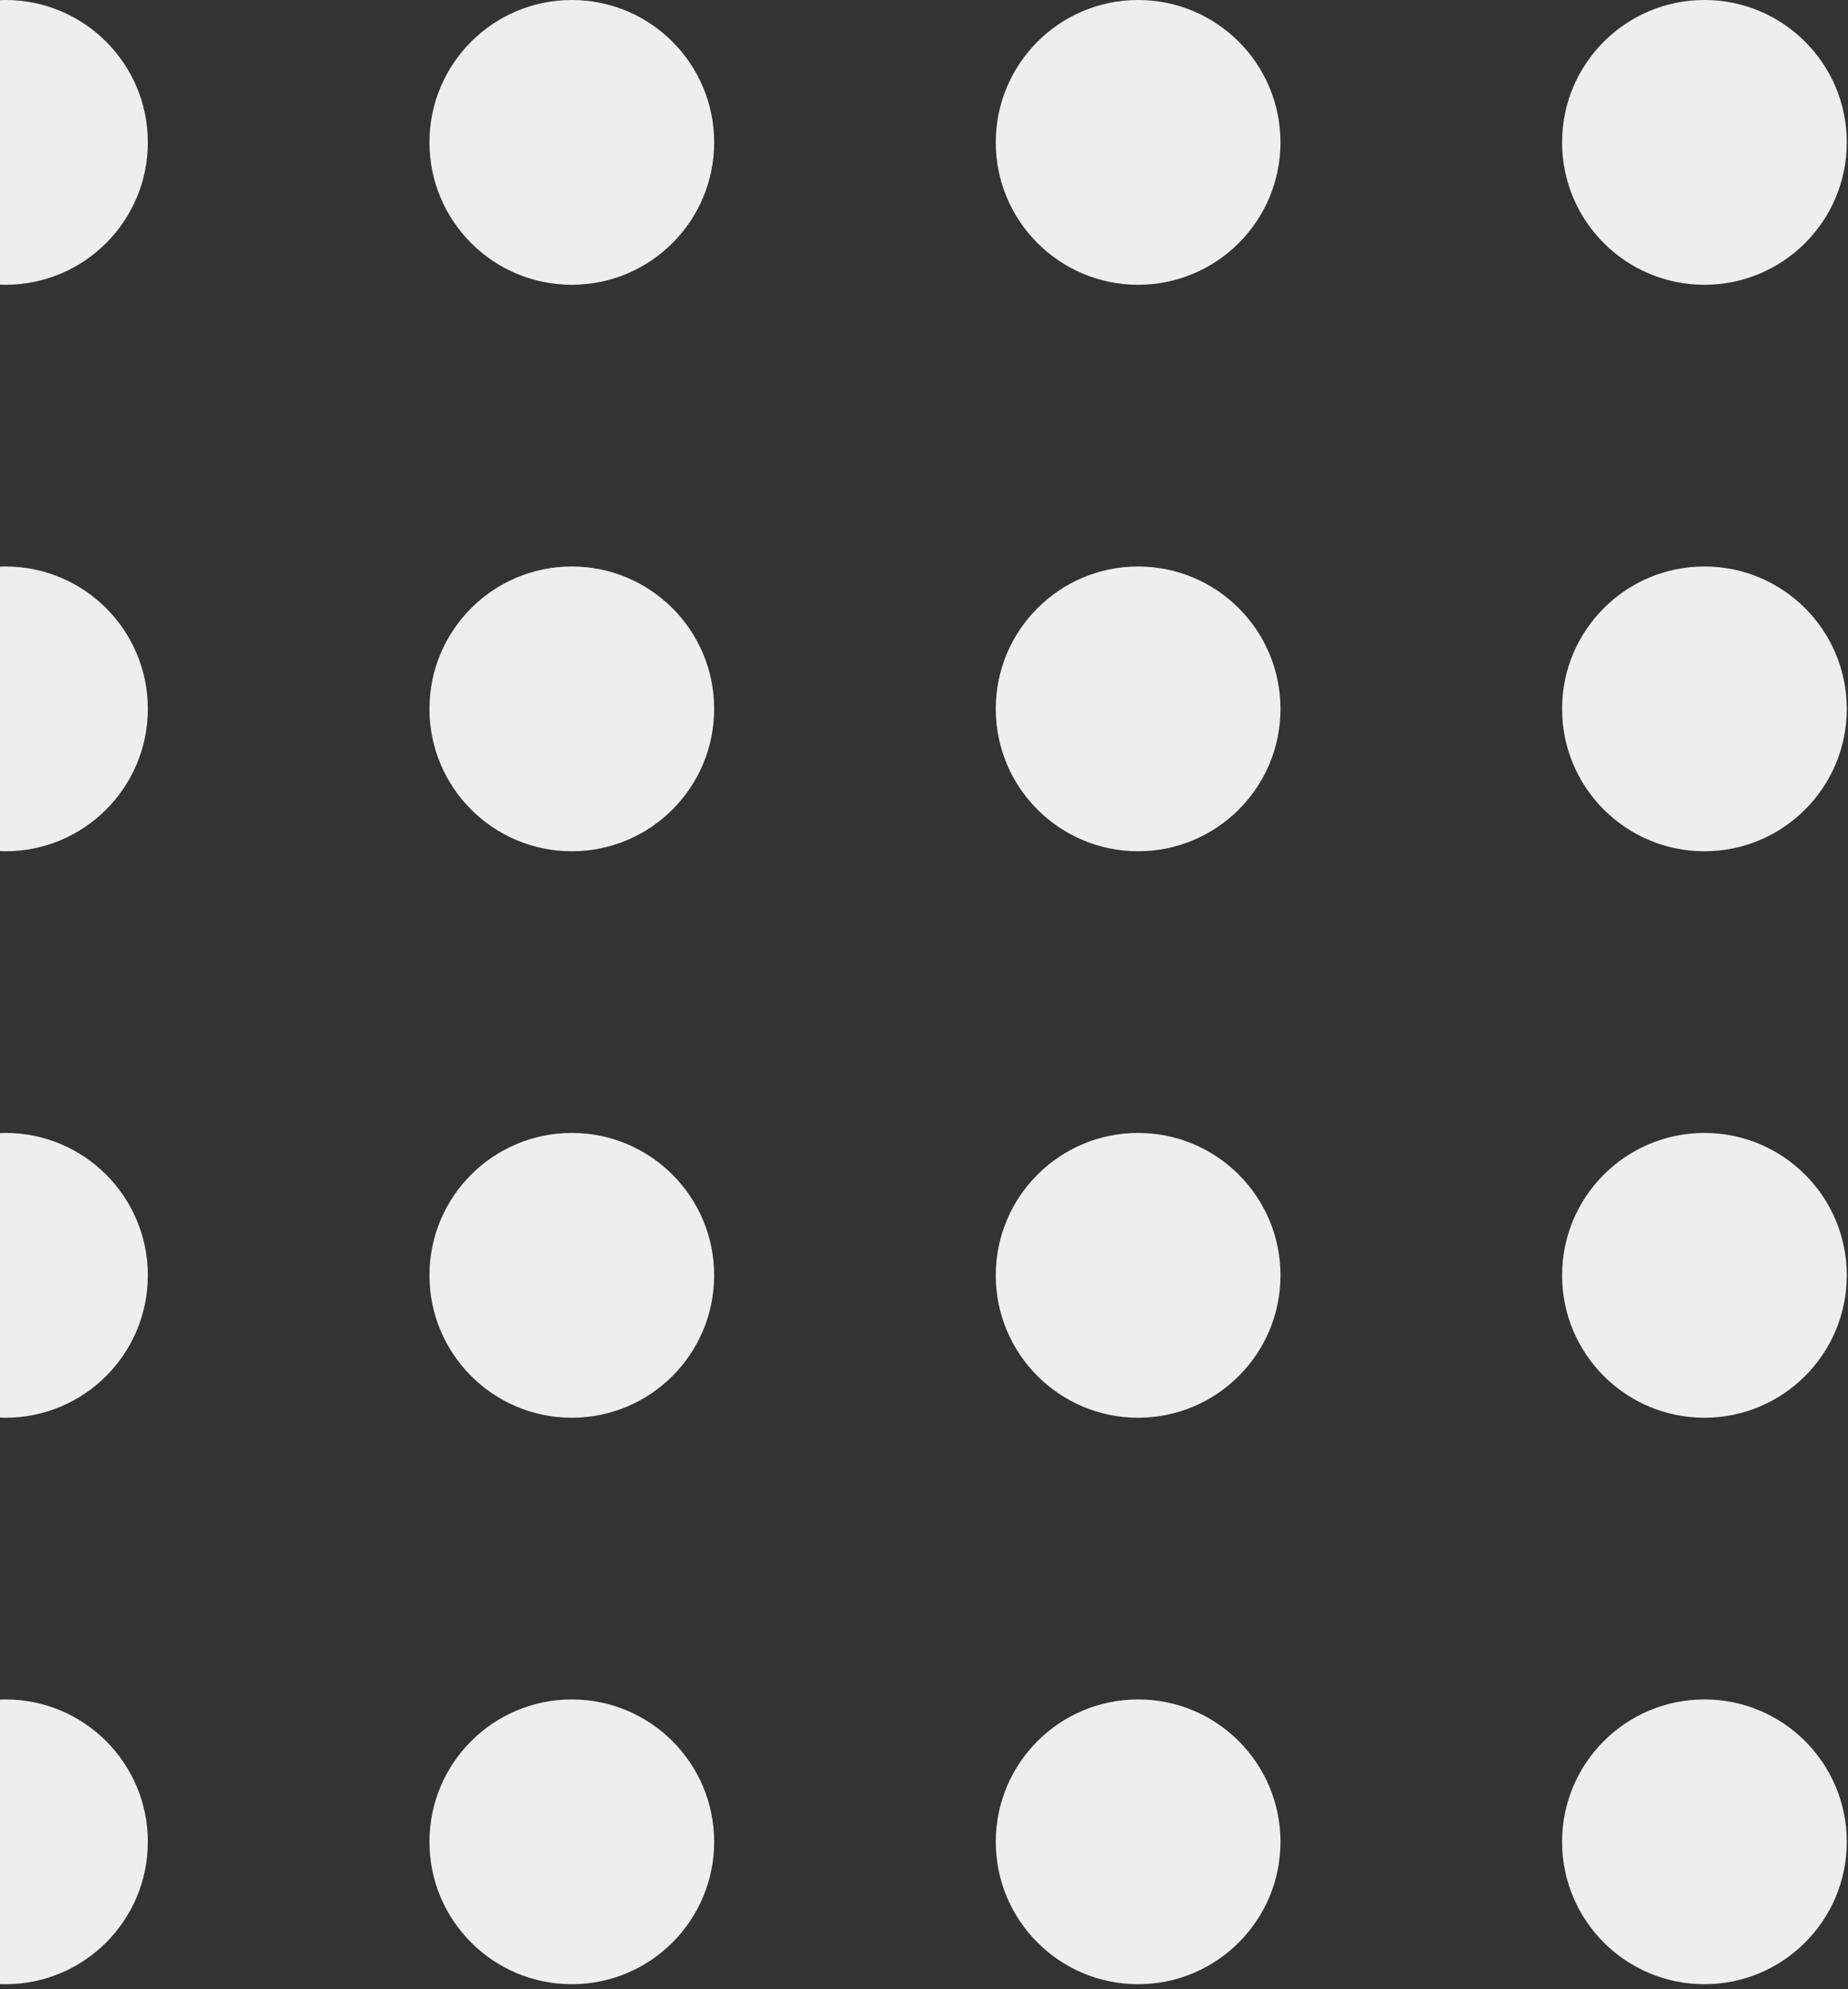
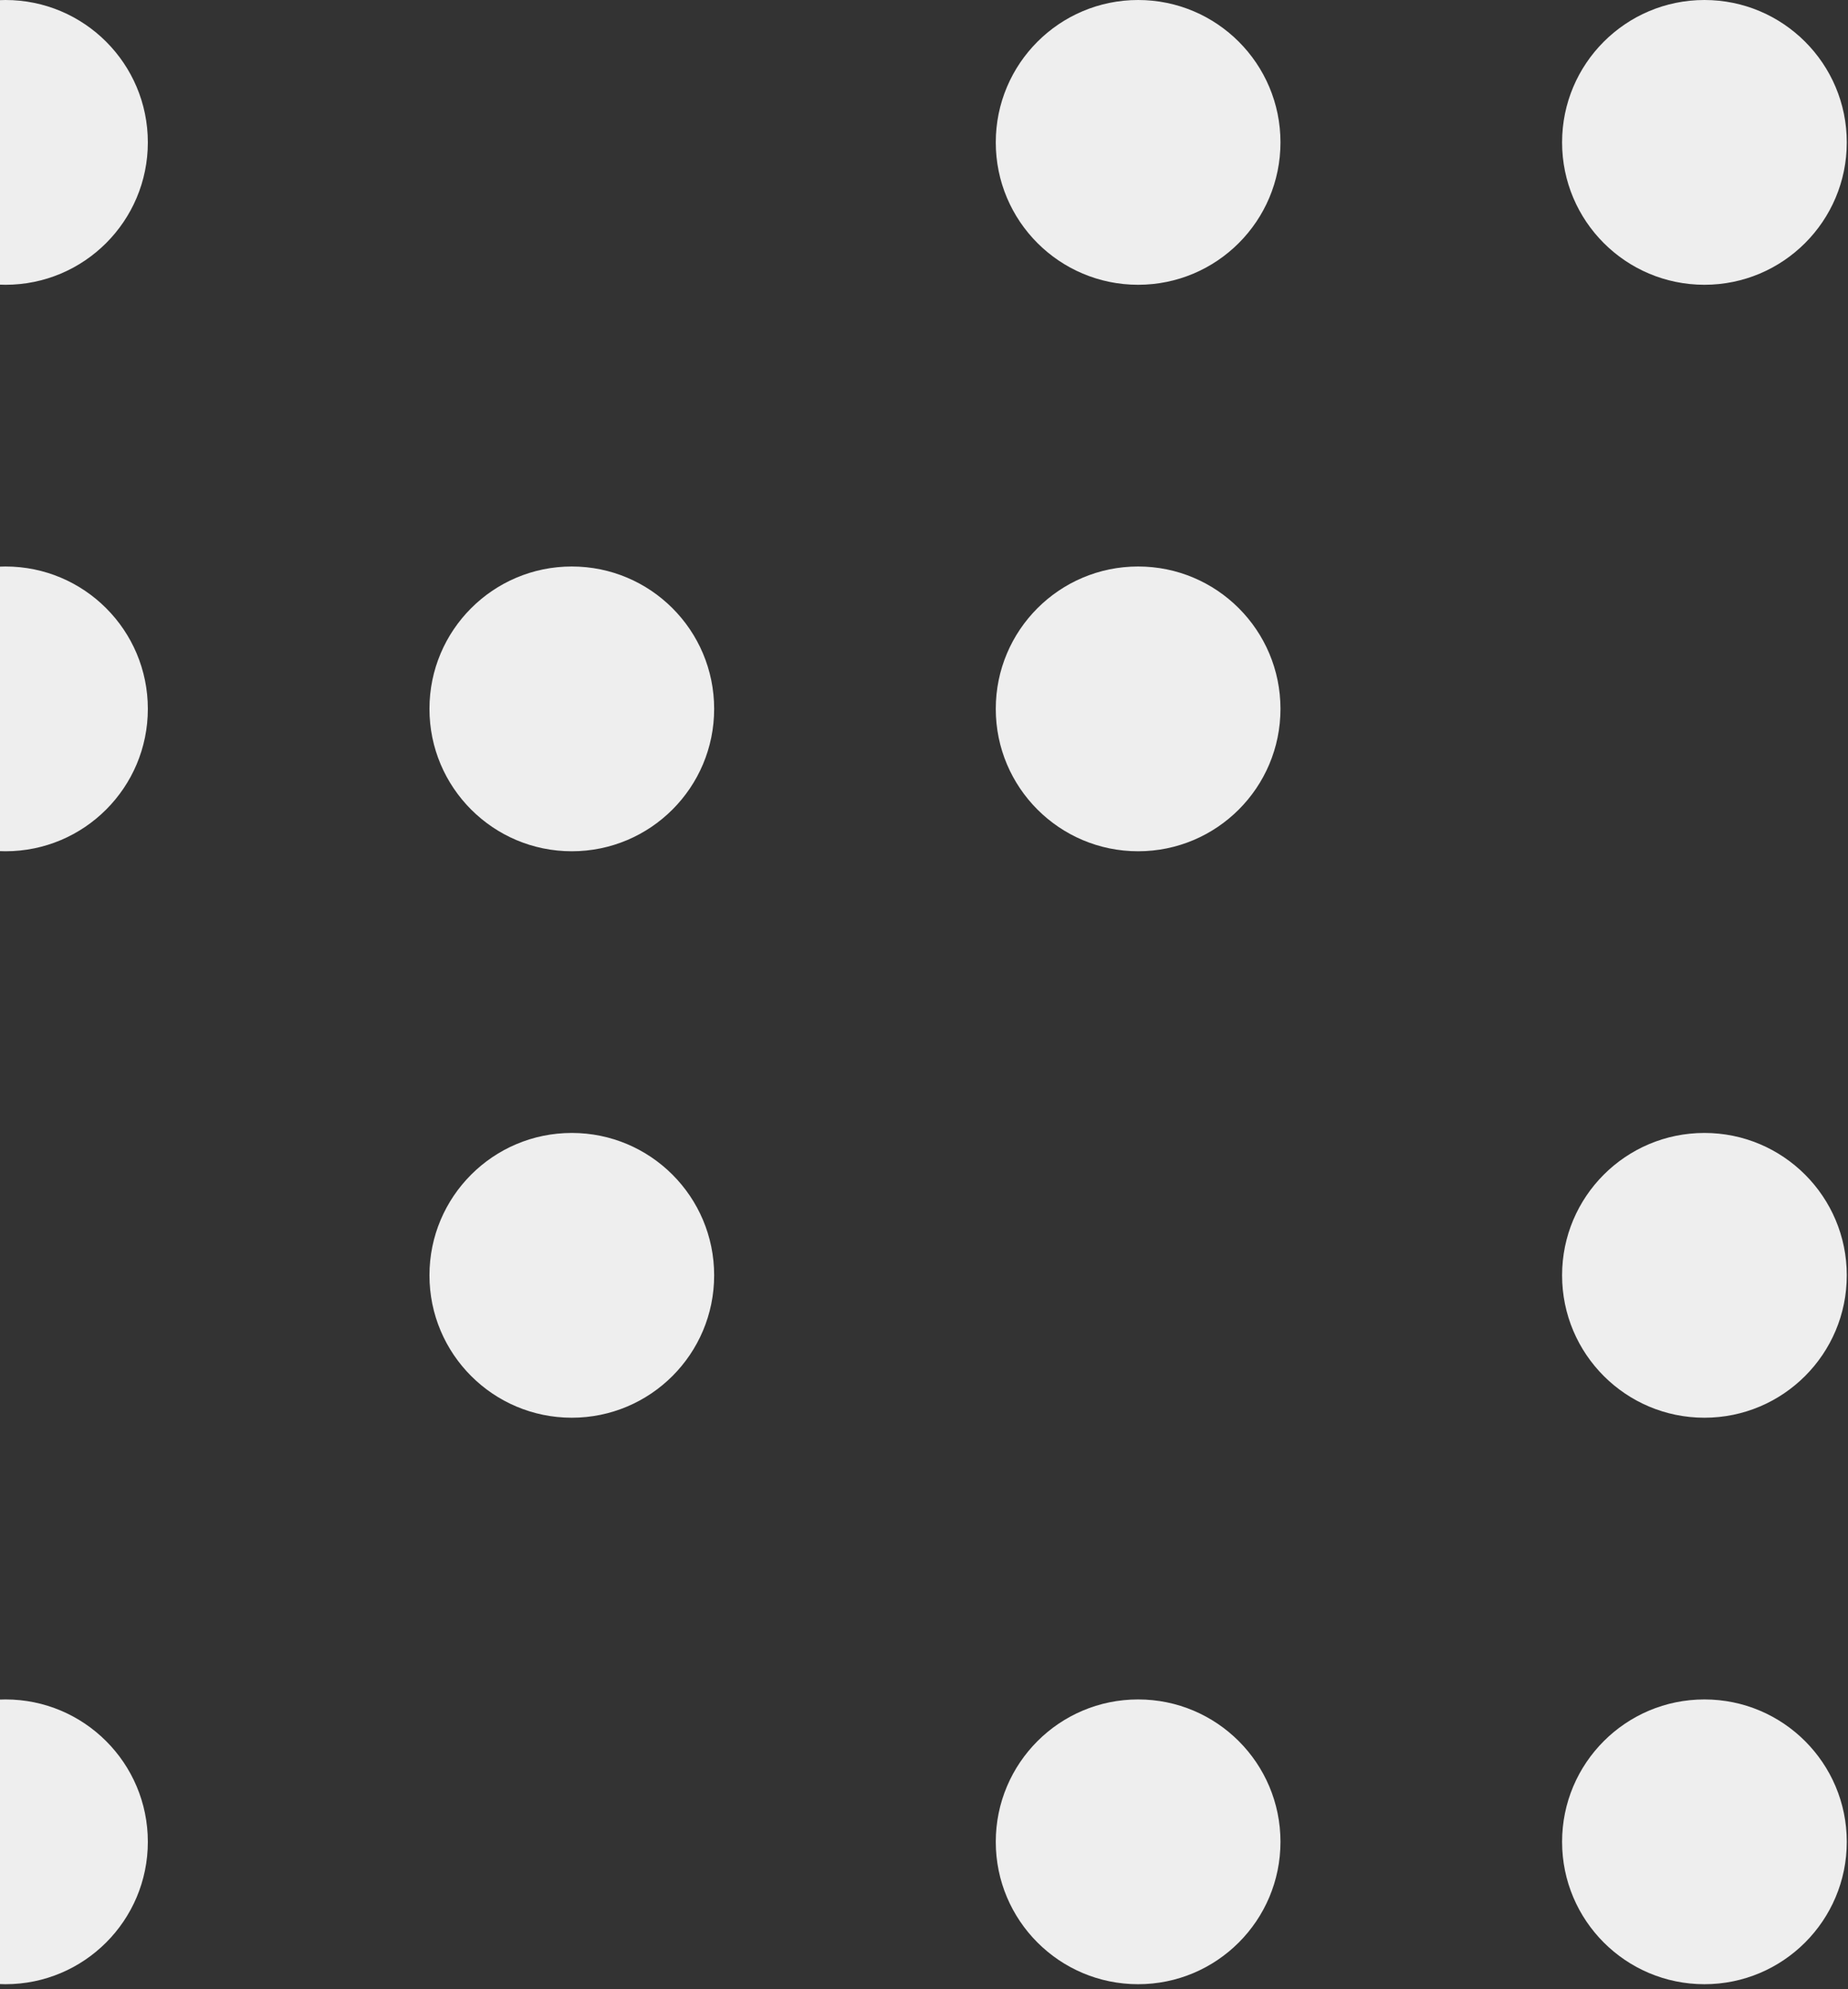
<svg xmlns="http://www.w3.org/2000/svg" width="105" height="113" viewBox="0 0 105 113" fill="none">
  <rect x="0" y="0" width="105" height="113" fill="#333333" stroke="none" />
  <circle cx="0.312" cy="8.088" r="8.088" fill="#EEEEEE" />
-   <circle cx="32.489" cy="8.088" r="8.088" fill="#EEEEEE" />
  <circle cx="64.666" cy="8.088" r="8.088" fill="#EEEEEE" />
  <circle cx="96.843" cy="8.088" r="8.088" fill="#EEEEEE" />
  <circle cx="0.312" cy="40.266" r="8.088" fill="#EEEEEE" />
  <circle cx="32.489" cy="40.266" r="8.088" fill="#EEEEEE" />
  <circle cx="64.666" cy="40.266" r="8.088" fill="#EEEEEE" />
-   <circle cx="96.843" cy="40.266" r="8.088" fill="#EEEEEE" />
-   <circle cx="0.312" cy="72.442" r="8.088" fill="#EEEEEE" />
  <circle cx="32.489" cy="72.442" r="8.088" fill="#EEEEEE" />
-   <circle cx="64.666" cy="72.442" r="8.088" fill="#EEEEEE" />
  <circle cx="96.843" cy="72.442" r="8.088" fill="#EEEEEE" />
  <circle cx="0.312" cy="104.62" r="8.088" fill="#EEEEEE" />
-   <circle cx="32.489" cy="104.62" r="8.088" fill="#EEEEEE" />
  <circle cx="64.666" cy="104.62" r="8.088" fill="#EEEEEE" />
  <circle cx="96.843" cy="104.62" r="8.088" fill="#EEEEEE" />
</svg>